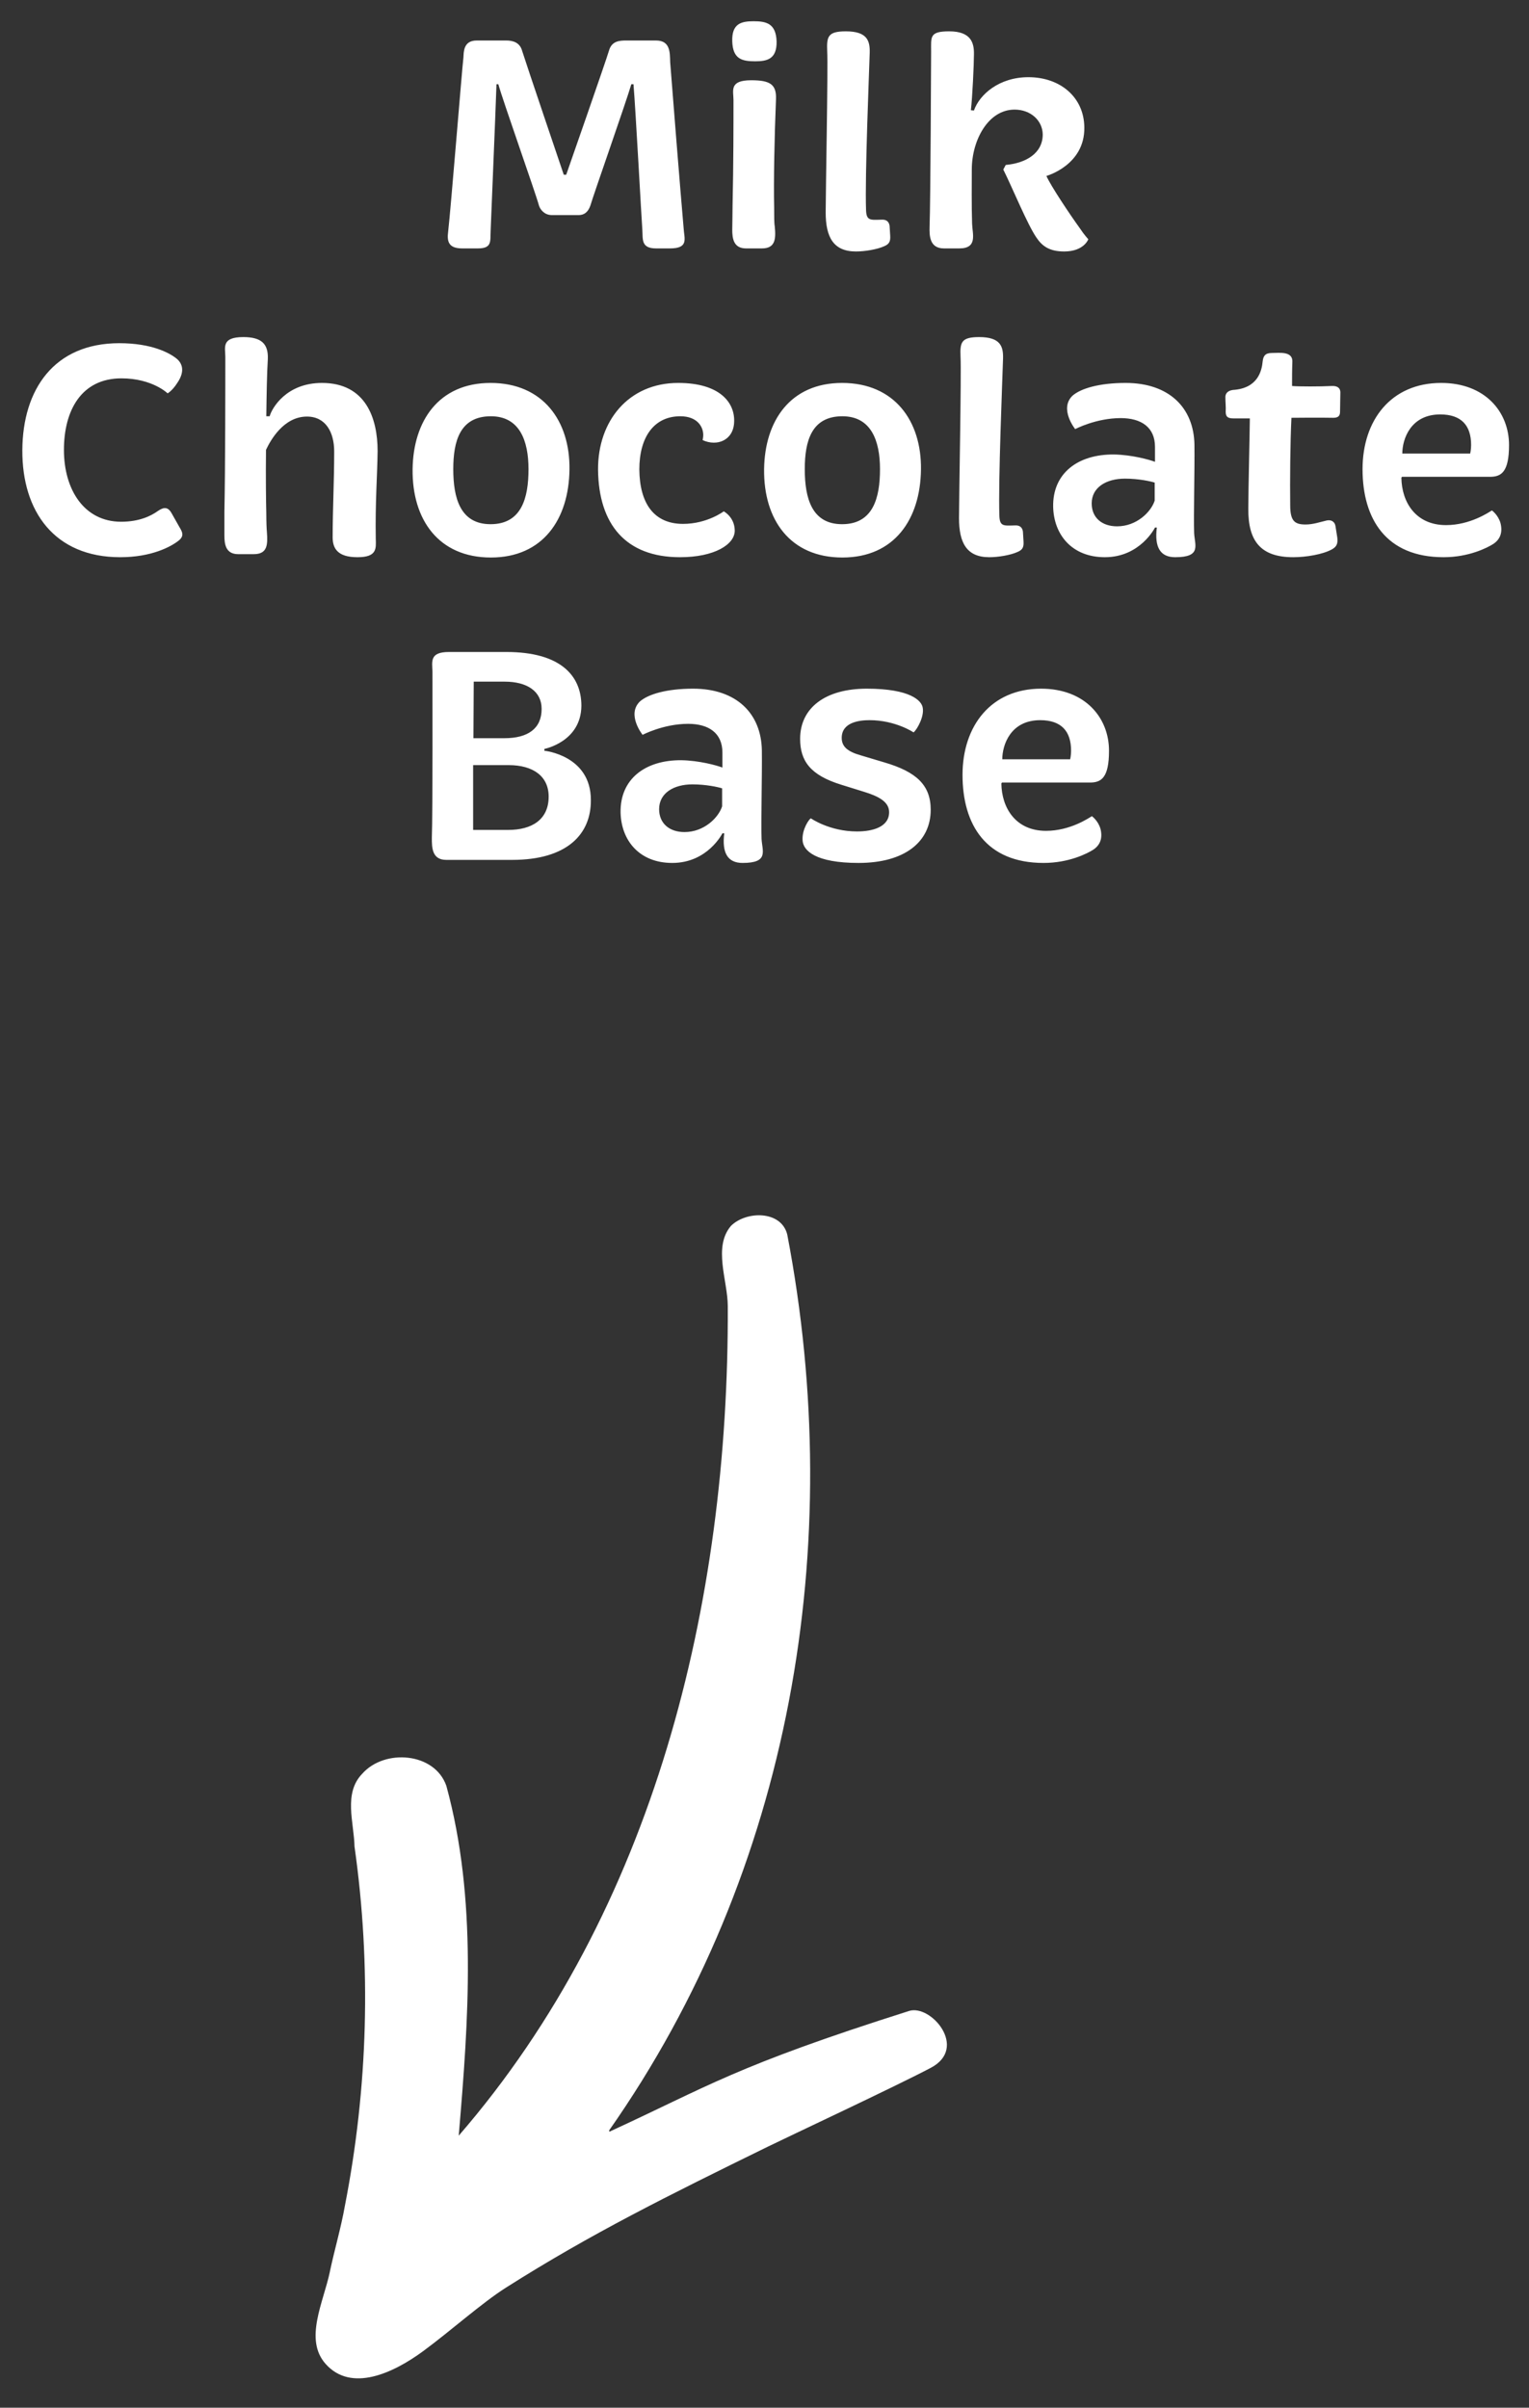
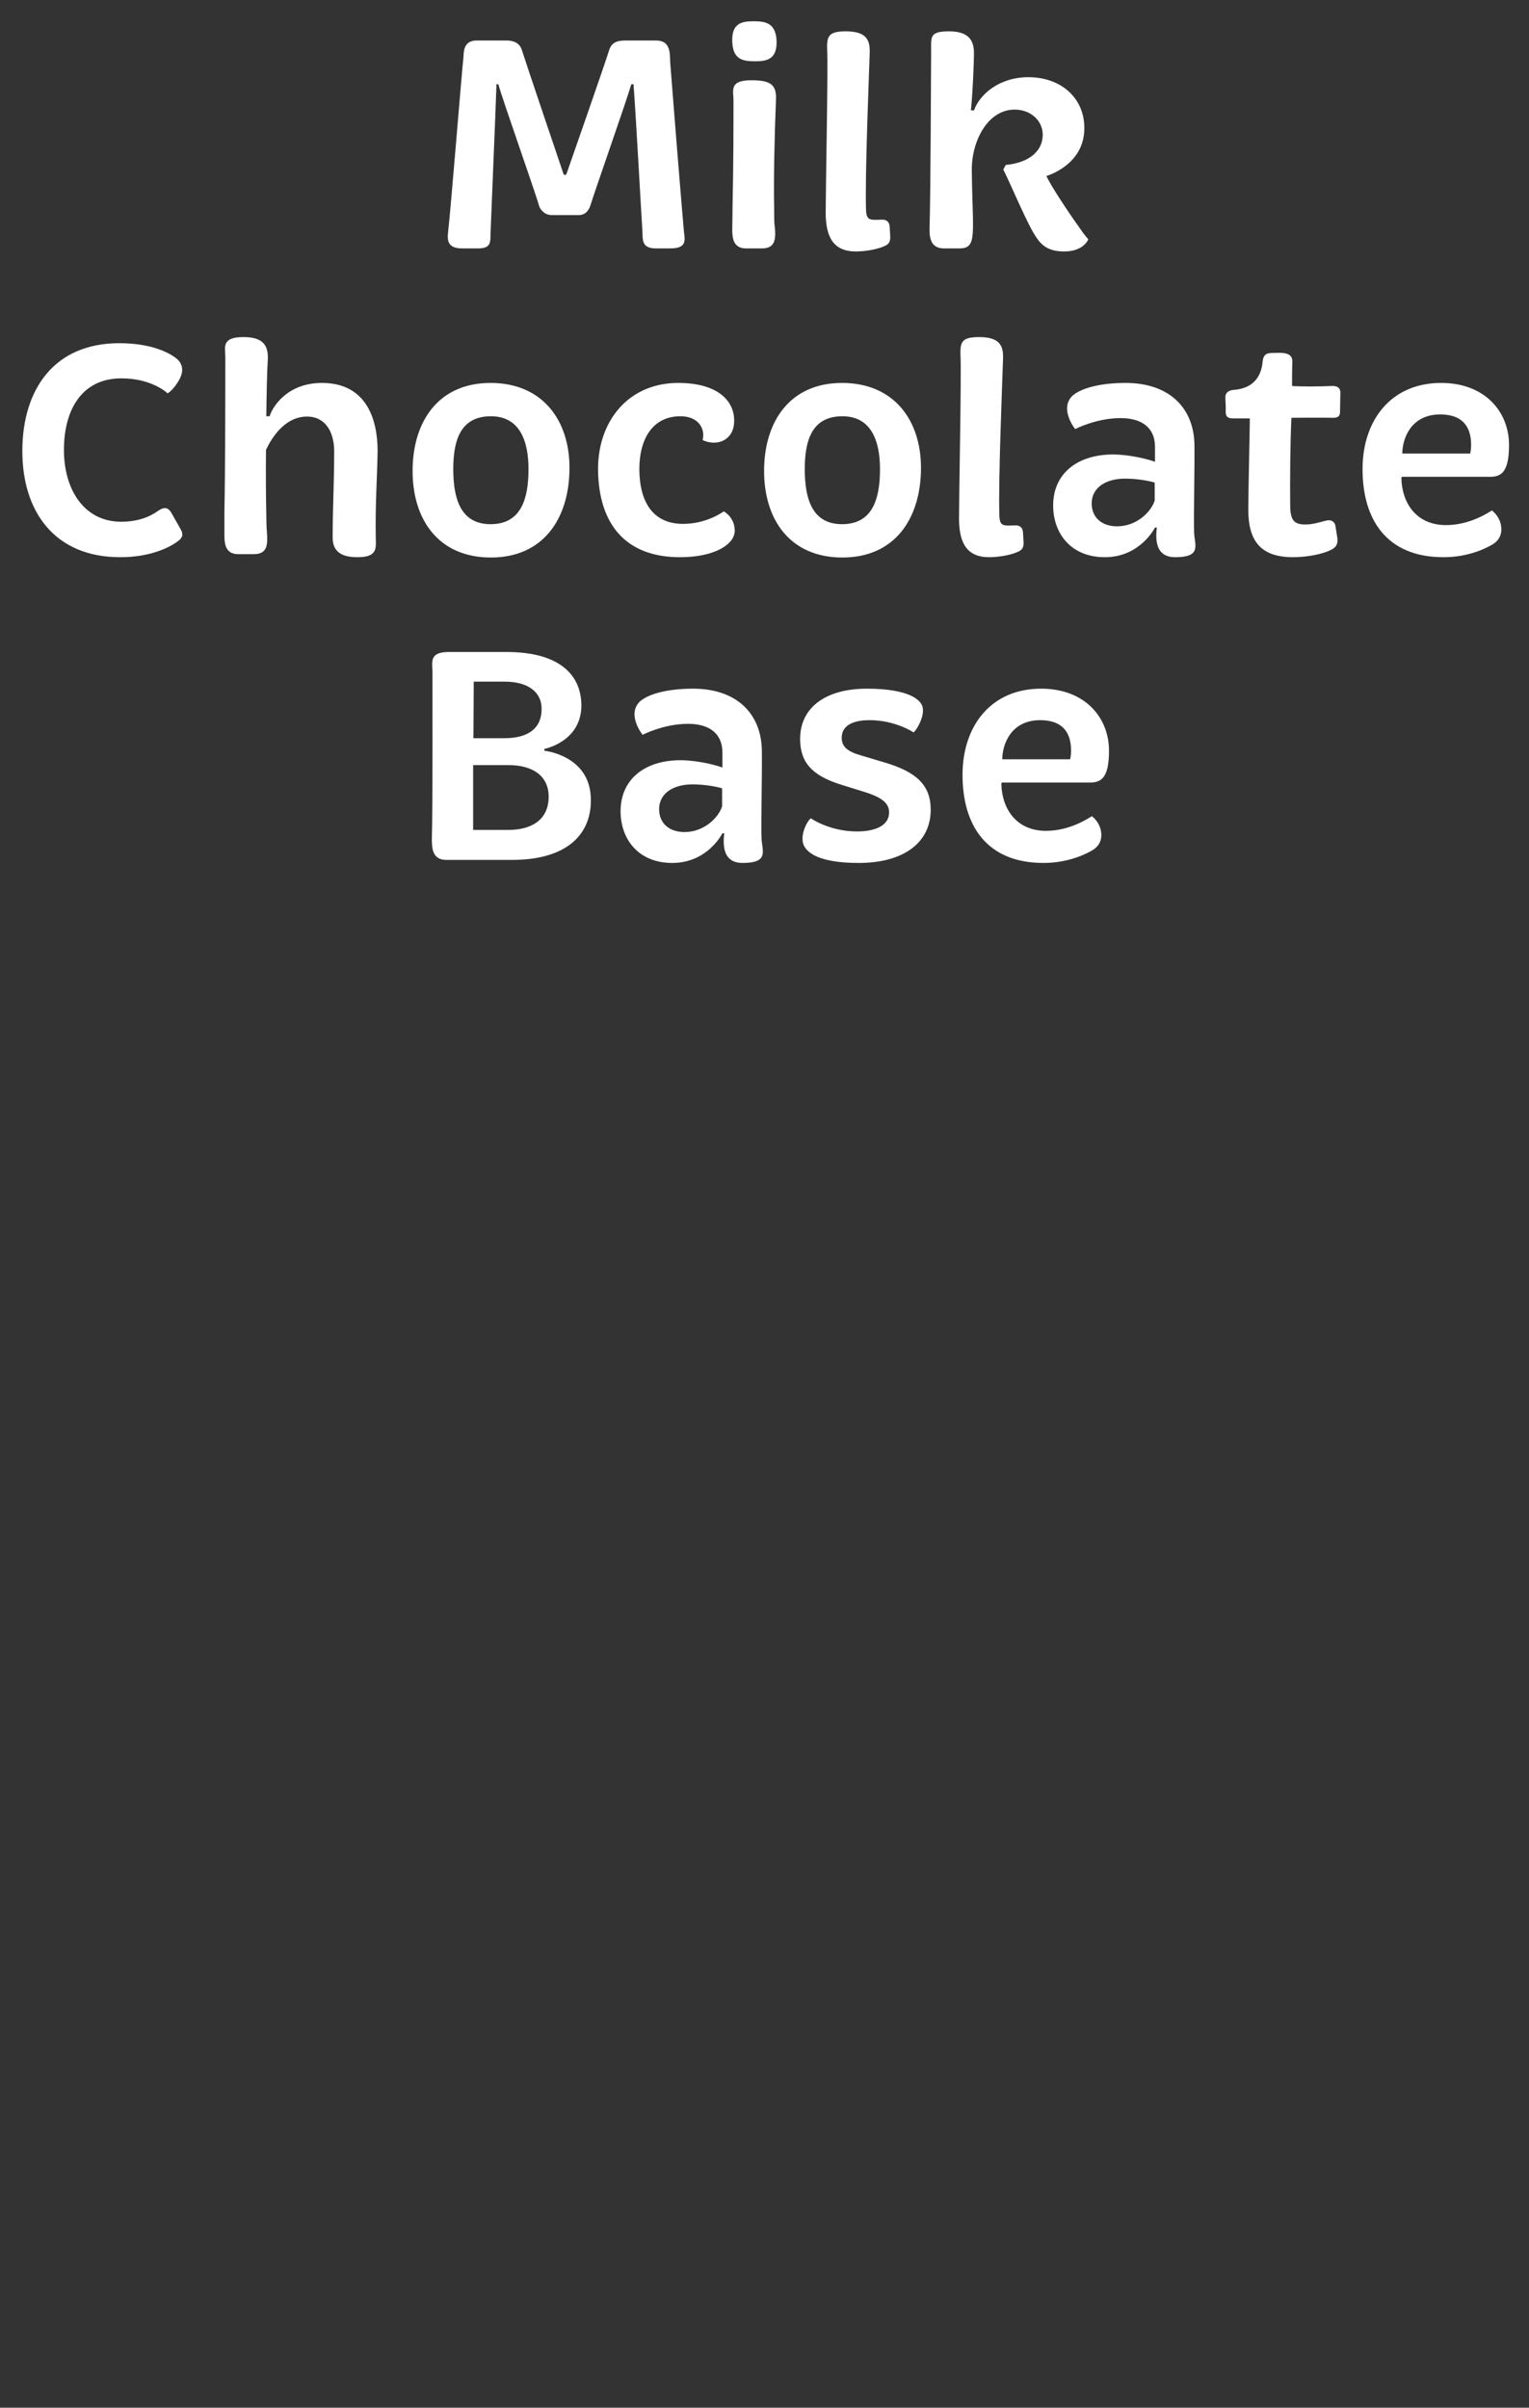
<svg xmlns="http://www.w3.org/2000/svg" width="80" height="126" viewBox="0 0 80 126" fill="none">
  <rect x="0" y="0" width="80" height="126" fill="#333333" stroke="none" />
-   <path d="M24.248 3C24.265 2.744 24.233 2.12 24.936 2.12H26.488C26.776 2.12 27.192 2.184 27.32 2.664C27.497 3.24 29.497 9.144 29.497 9.144H29.625C29.625 9.144 31.704 3.192 31.864 2.648C32.008 2.136 32.425 2.12 32.776 2.12H34.328C35.081 2.12 35.048 2.76 35.065 3.256C35.145 4.344 35.624 10.312 35.769 11.944C35.8 12.488 36.056 13 35.048 13H34.328C33.529 13 33.641 12.52 33.608 12.024C33.56 11.384 33.257 5.736 33.145 4.408H33.032C32.745 5.384 31.049 10.2 30.889 10.76C30.761 11.128 30.537 11.256 30.28 11.256H28.872C28.488 11.256 28.265 10.968 28.201 10.76C28.024 10.104 26.312 5.272 26.073 4.408H25.977C25.913 6.28 25.704 11.176 25.672 12.056C25.64 12.616 25.768 13 25 13H24.184C23.448 13 23.384 12.616 23.448 12.12C23.593 10.856 24.169 3.656 24.248 3ZM38.313 2.168C38.281 1.224 38.793 1.112 39.433 1.112C40.089 1.112 40.601 1.224 40.633 2.168C40.649 3.096 40.137 3.208 39.513 3.208C38.825 3.208 38.345 3.096 38.313 2.168ZM39.865 13H39.033C38.377 13 38.313 12.472 38.313 12.024C38.313 11.72 38.329 11.272 38.329 10.76C38.377 8.6 38.377 6.408 38.377 5.24C38.377 4.744 38.137 4.2 39.305 4.2C40.281 4.2 40.633 4.408 40.601 5.192C40.521 7.128 40.473 9.528 40.505 10.856C40.505 11.32 40.505 11.688 40.537 11.848C40.601 12.504 40.569 13 39.865 13ZM44.785 13.16C43.601 13.16 43.201 12.408 43.201 11.112C43.201 10.072 43.329 3.448 43.281 2.68C43.249 1.912 43.313 1.64 44.257 1.64C45.377 1.64 45.521 2.136 45.505 2.76C45.473 3.816 45.249 9.224 45.313 10.984C45.329 11.56 45.537 11.512 46.129 11.496C46.385 11.48 46.513 11.608 46.545 11.816L46.577 12.344C46.593 12.632 46.529 12.776 46.257 12.888C45.905 13.048 45.265 13.16 44.785 13.16ZM52.494 8.872L52.622 8.632C53.678 8.536 54.558 8.024 54.558 7.032C54.542 6.296 53.918 5.736 53.086 5.736C51.694 5.736 50.846 7.352 50.846 8.872C50.846 9.496 50.83 10.792 50.862 11.704C50.878 12.248 51.166 13 50.19 13H49.39C48.638 13 48.622 12.344 48.638 11.848C48.686 10.584 48.718 3.064 48.718 2.696C48.718 1.928 48.622 1.64 49.662 1.64C50.798 1.64 50.974 2.232 50.958 2.856C50.958 3.368 50.878 5.096 50.798 5.768L50.958 5.784C51.246 4.952 52.27 4.04 53.806 4.04C55.486 4.04 56.718 5.096 56.734 6.664C56.766 8.648 54.75 9.208 54.75 9.208C54.974 9.72 55.966 11.208 56.51 11.96C56.718 12.28 56.942 12.52 56.942 12.52C56.942 12.52 56.718 13.16 55.678 13.16C54.878 13.16 54.51 12.856 54.222 12.424C53.758 11.752 52.958 9.8 52.494 8.872ZM9.169 18.712C9.441 18.904 9.777 19.32 9.265 20.056C9.009 20.456 8.769 20.584 8.769 20.584C8.769 20.584 7.969 19.8 6.353 19.8C4.257 19.8 3.345 21.48 3.345 23.544C3.345 25.64 4.417 27.304 6.337 27.304C7.313 27.304 7.921 26.984 8.257 26.744C8.497 26.584 8.753 26.456 8.977 26.856L9.393 27.592C9.537 27.832 9.649 28.04 9.361 28.28C8.945 28.616 7.921 29.16 6.289 29.16C2.849 29.16 1.153 26.76 1.169 23.56C1.185 20.376 2.833 17.96 6.241 17.96C7.969 17.96 8.865 18.488 9.169 18.712ZM13.277 29H12.461C11.805 29 11.741 28.472 11.741 28.024V26.76C11.789 24.6 11.789 19.848 11.789 18.68C11.789 18.184 11.565 17.64 12.733 17.64C13.693 17.64 14.045 18.008 14.013 18.792C13.965 19.56 13.949 20.648 13.933 21.784H14.109C14.221 21.368 14.973 20.04 16.845 20.04C19.133 20.04 19.757 21.88 19.757 23.608C19.741 24.904 19.629 26.264 19.661 28.2C19.677 28.712 19.725 29.16 18.701 29.16C17.661 29.16 17.405 28.696 17.405 28.12C17.405 26.664 17.485 25.192 17.485 23.624C17.485 22.616 17.037 21.8 16.061 21.8C14.829 21.8 14.141 23.064 13.917 23.544C13.901 24.968 13.917 26.264 13.933 26.856C13.933 27.32 13.949 27.688 13.965 27.848C14.013 28.504 13.997 29 13.277 29ZM29.796 24.568C29.764 27.176 28.404 29.176 25.684 29.176C22.948 29.176 21.556 27.192 21.588 24.552C21.62 22.04 22.948 20.04 25.668 20.04C28.404 20.04 29.828 22.024 29.796 24.568ZM27.652 24.552C27.652 23.064 27.188 21.784 25.684 21.784C24.068 21.784 23.716 23.08 23.716 24.552C23.716 26.072 24.084 27.432 25.668 27.432C27.284 27.432 27.652 26.072 27.652 24.552ZM38.411 22.088C38.379 23.032 37.531 23.384 36.763 23.032C36.763 23.032 36.795 22.888 36.795 22.76C36.795 22.344 36.491 21.784 35.595 21.784C34.219 21.784 33.451 22.872 33.451 24.568C33.467 26.328 34.203 27.416 35.739 27.416C37.003 27.416 37.867 26.76 37.867 26.76C37.867 26.76 38.427 27.048 38.443 27.752C38.459 28.488 37.387 29.16 35.579 29.16C32.747 29.16 31.323 27.448 31.291 24.584C31.275 22.024 32.891 20.04 35.483 20.04C37.675 20.04 38.459 21.08 38.411 22.088ZM48.187 24.568C48.155 27.176 46.795 29.176 44.075 29.176C41.339 29.176 39.947 27.192 39.979 24.552C40.011 22.04 41.339 20.04 44.059 20.04C46.795 20.04 48.219 22.024 48.187 24.568ZM46.043 24.552C46.043 23.064 45.579 21.784 44.075 21.784C42.459 21.784 42.107 23.08 42.107 24.552C42.107 26.072 42.475 27.432 44.059 27.432C45.675 27.432 46.043 26.072 46.043 24.552ZM51.761 29.16C50.577 29.16 50.177 28.408 50.177 27.112C50.177 26.072 50.305 19.448 50.257 18.68C50.225 17.912 50.289 17.64 51.233 17.64C52.353 17.64 52.497 18.136 52.481 18.76C52.449 19.816 52.225 25.224 52.289 26.984C52.305 27.56 52.513 27.512 53.105 27.496C53.361 27.48 53.489 27.608 53.521 27.816L53.553 28.344C53.569 28.632 53.505 28.776 53.233 28.888C52.881 29.048 52.241 29.16 51.761 29.16ZM62.479 27.896C62.511 28.536 62.879 29.16 61.487 29.16C60.703 29.16 60.399 28.632 60.527 27.608H60.431C60.431 27.608 59.663 29.16 57.807 29.16C56.079 29.16 55.135 27.976 55.103 26.52C55.071 24.776 56.383 23.768 58.287 23.784C59.215 23.8 60.143 24.056 60.431 24.168V23.384C60.431 22.36 59.711 21.88 58.639 21.88C57.343 21.88 56.255 22.456 56.255 22.456C56.255 22.456 55.407 21.4 56.111 20.712C56.543 20.328 57.519 20.04 58.895 20.04C61.167 20.04 62.463 21.336 62.495 23.272C62.511 24.6 62.447 27 62.479 27.896ZM60.415 25.256C60.223 25.192 59.583 25.048 58.863 25.048C57.871 25.048 57.119 25.512 57.119 26.344C57.119 27.096 57.663 27.544 58.447 27.544C59.471 27.544 60.223 26.792 60.415 26.2V25.256ZM64.13 21.544C64.146 21.32 64.114 21.032 64.114 20.776C64.114 20.648 64.178 20.456 64.498 20.408C65.81 20.328 66.018 19.416 66.066 18.904C66.098 18.632 66.194 18.472 66.546 18.472C66.946 18.472 67.666 18.36 67.618 18.968C67.602 19.352 67.602 19.848 67.602 20.2C67.954 20.232 69.058 20.232 69.682 20.2C70.018 20.184 70.13 20.344 70.13 20.536C70.13 20.824 70.114 21.192 70.114 21.528C70.114 21.72 70.066 21.864 69.762 21.864C69.09 21.848 67.65 21.864 67.57 21.864C67.506 23.16 67.49 25.176 67.506 26.44C67.506 27.256 67.73 27.448 68.306 27.448C68.706 27.448 69.058 27.32 69.346 27.256C69.666 27.16 69.842 27.32 69.874 27.528L69.97 28.136C70.002 28.424 69.954 28.6 69.698 28.744C69.218 29.016 68.322 29.16 67.666 29.16C65.97 29.16 65.298 28.328 65.314 26.616C65.314 25.64 65.394 22.376 65.394 21.896H64.546C64.242 21.896 64.13 21.816 64.13 21.544ZM77.963 24.952H73.355L73.323 25C73.339 26.264 74.059 27.48 75.659 27.48C76.923 27.48 77.899 26.808 78.059 26.712C78.059 26.712 78.379 26.936 78.507 27.368C78.635 27.864 78.491 28.232 78.123 28.472C77.819 28.664 76.859 29.16 75.531 29.16C72.523 29.16 71.291 27.16 71.291 24.552C71.291 21.992 72.779 20.04 75.403 20.04C77.707 20.04 78.955 21.56 78.955 23.288C78.955 24.696 78.555 24.952 77.963 24.952ZM73.371 23.736H76.923C76.923 23.736 76.971 23.528 76.971 23.288C76.971 22.264 76.459 21.688 75.355 21.688C73.803 21.688 73.371 22.984 73.371 23.736ZM28.483 39.192V39.288C28.483 39.288 30.915 39.528 30.915 41.864C30.931 43.672 29.651 45 26.803 45H23.347C22.595 45 22.595 44.344 22.595 43.848C22.643 42.584 22.627 35.528 22.627 35.16C22.611 34.616 22.467 34.12 23.491 34.12H26.499C29.299 34.12 30.419 35.336 30.419 36.936C30.403 38.824 28.483 39.192 28.483 39.192ZM28.339 37.096C28.339 36.184 27.587 35.672 26.403 35.672H24.787L24.771 38.632H26.387C27.635 38.632 28.339 38.12 28.339 37.096ZM28.707 41.688C28.707 40.632 27.907 40.04 26.611 40.04H24.755V43.432H26.595C27.811 43.432 28.707 42.904 28.707 41.688ZM39.846 43.896C39.878 44.536 40.246 45.16 38.854 45.16C38.07 45.16 37.766 44.632 37.894 43.608H37.798C37.798 43.608 37.03 45.16 35.174 45.16C33.446 45.16 32.502 43.976 32.47 42.52C32.438 40.776 33.75 39.768 35.654 39.784C36.582 39.8 37.51 40.056 37.798 40.168V39.384C37.798 38.36 37.078 37.88 36.006 37.88C34.71 37.88 33.622 38.456 33.622 38.456C33.622 38.456 32.774 37.4 33.478 36.712C33.91 36.328 34.886 36.04 36.262 36.04C38.534 36.04 39.83 37.336 39.862 39.272C39.878 40.6 39.814 43 39.846 43.896ZM37.782 41.256C37.59 41.192 36.95 41.048 36.23 41.048C35.238 41.048 34.486 41.512 34.486 42.344C34.486 43.096 35.03 43.544 35.814 43.544C36.838 43.544 37.59 42.792 37.782 42.2V41.256ZM47.8 38.328C47.8 38.328 46.856 37.688 45.496 37.688C44.952 37.688 44.04 37.8 44.04 38.616C44.04 39.08 44.36 39.336 45.032 39.528L46.264 39.896C47.96 40.392 48.696 41.096 48.696 42.376C48.696 44.056 47.336 45.16 44.92 45.16C42.68 45.16 42.008 44.52 41.992 43.96C41.96 43.4 42.328 42.872 42.424 42.824C42.424 42.824 43.4 43.512 44.84 43.512C45.672 43.512 46.52 43.272 46.52 42.504C46.52 41.96 45.976 41.672 45.192 41.432L44.008 41.064C42.408 40.568 41.864 39.832 41.864 38.664C41.864 37.048 43.176 36.04 45.352 36.04C47.624 36.04 48.232 36.664 48.28 37.048C48.36 37.496 47.992 38.168 47.8 38.328ZM57.033 40.952H52.425L52.393 41C52.409 42.264 53.129 43.48 54.729 43.48C55.993 43.48 56.969 42.808 57.129 42.712C57.129 42.712 57.449 42.936 57.577 43.368C57.705 43.864 57.561 44.232 57.193 44.472C56.889 44.664 55.929 45.16 54.601 45.16C51.593 45.16 50.361 43.16 50.361 40.552C50.361 37.992 51.849 36.04 54.473 36.04C56.777 36.04 58.025 37.56 58.025 39.288C58.025 40.696 57.625 40.952 57.033 40.952ZM52.441 39.736H55.993C55.993 39.736 56.041 39.528 56.041 39.288C56.041 38.264 55.529 37.688 54.425 37.688C52.873 37.688 52.441 38.984 52.441 39.736Z" fill="white" />
-   <path d="M17.259 118.881C17.502 117.73 17.84 116.595 18.045 115.435C19.254 109.245 19.435 102.894 18.549 96.635C18.521 95.368 17.958 93.844 18.955 92.822C20.118 91.506 22.742 91.7 23.354 93.458C24.976 99.392 24.517 105.711 24.001 111.764C34.218 99.966 38.141 83.935 38.079 68.35C38.073 67.007 37.3 65.263 38.244 64.154C39.037 63.365 40.87 63.332 41.19 64.603C44.304 80.853 41.407 97.89 31.87 111.49C31.876 111.512 31.883 111.534 31.889 111.555C37.085 109.166 38.434 108.135 47.564 105.238C48.707 104.877 50.676 107.17 48.704 108.212C46.928 109.152 41.144 111.863 40.156 112.349C34.987 114.884 30.913 116.898 26.479 119.713C25.21 120.517 23.566 121.992 22.14 123.041C20.574 124.192 18.38 125.214 17.04 123.713C15.894 122.431 16.925 120.485 17.262 118.876L17.259 118.881Z" fill="white" />
+   <path d="M24.248 3C24.265 2.744 24.233 2.12 24.936 2.12H26.488C26.776 2.12 27.192 2.184 27.32 2.664C27.497 3.24 29.497 9.144 29.497 9.144H29.625C29.625 9.144 31.704 3.192 31.864 2.648C32.008 2.136 32.425 2.12 32.776 2.12H34.328C35.081 2.12 35.048 2.76 35.065 3.256C35.145 4.344 35.624 10.312 35.769 11.944C35.8 12.488 36.056 13 35.048 13H34.328C33.529 13 33.641 12.52 33.608 12.024C33.56 11.384 33.257 5.736 33.145 4.408H33.032C32.745 5.384 31.049 10.2 30.889 10.76C30.761 11.128 30.537 11.256 30.28 11.256H28.872C28.488 11.256 28.265 10.968 28.201 10.76C28.024 10.104 26.312 5.272 26.073 4.408H25.977C25.913 6.28 25.704 11.176 25.672 12.056C25.64 12.616 25.768 13 25 13H24.184C23.448 13 23.384 12.616 23.448 12.12C23.593 10.856 24.169 3.656 24.248 3ZM38.313 2.168C38.281 1.224 38.793 1.112 39.433 1.112C40.089 1.112 40.601 1.224 40.633 2.168C40.649 3.096 40.137 3.208 39.513 3.208C38.825 3.208 38.345 3.096 38.313 2.168ZM39.865 13H39.033C38.377 13 38.313 12.472 38.313 12.024C38.313 11.72 38.329 11.272 38.329 10.76C38.377 8.6 38.377 6.408 38.377 5.24C38.377 4.744 38.137 4.2 39.305 4.2C40.281 4.2 40.633 4.408 40.601 5.192C40.521 7.128 40.473 9.528 40.505 10.856C40.505 11.32 40.505 11.688 40.537 11.848C40.601 12.504 40.569 13 39.865 13ZM44.785 13.16C43.601 13.16 43.201 12.408 43.201 11.112C43.201 10.072 43.329 3.448 43.281 2.68C43.249 1.912 43.313 1.64 44.257 1.64C45.377 1.64 45.521 2.136 45.505 2.76C45.473 3.816 45.249 9.224 45.313 10.984C45.329 11.56 45.537 11.512 46.129 11.496C46.385 11.48 46.513 11.608 46.545 11.816L46.577 12.344C46.593 12.632 46.529 12.776 46.257 12.888C45.905 13.048 45.265 13.16 44.785 13.16ZM52.494 8.872L52.622 8.632C53.678 8.536 54.558 8.024 54.558 7.032C54.542 6.296 53.918 5.736 53.086 5.736C51.694 5.736 50.846 7.352 50.846 8.872C50.878 12.248 51.166 13 50.19 13H49.39C48.638 13 48.622 12.344 48.638 11.848C48.686 10.584 48.718 3.064 48.718 2.696C48.718 1.928 48.622 1.64 49.662 1.64C50.798 1.64 50.974 2.232 50.958 2.856C50.958 3.368 50.878 5.096 50.798 5.768L50.958 5.784C51.246 4.952 52.27 4.04 53.806 4.04C55.486 4.04 56.718 5.096 56.734 6.664C56.766 8.648 54.75 9.208 54.75 9.208C54.974 9.72 55.966 11.208 56.51 11.96C56.718 12.28 56.942 12.52 56.942 12.52C56.942 12.52 56.718 13.16 55.678 13.16C54.878 13.16 54.51 12.856 54.222 12.424C53.758 11.752 52.958 9.8 52.494 8.872ZM9.169 18.712C9.441 18.904 9.777 19.32 9.265 20.056C9.009 20.456 8.769 20.584 8.769 20.584C8.769 20.584 7.969 19.8 6.353 19.8C4.257 19.8 3.345 21.48 3.345 23.544C3.345 25.64 4.417 27.304 6.337 27.304C7.313 27.304 7.921 26.984 8.257 26.744C8.497 26.584 8.753 26.456 8.977 26.856L9.393 27.592C9.537 27.832 9.649 28.04 9.361 28.28C8.945 28.616 7.921 29.16 6.289 29.16C2.849 29.16 1.153 26.76 1.169 23.56C1.185 20.376 2.833 17.96 6.241 17.96C7.969 17.96 8.865 18.488 9.169 18.712ZM13.277 29H12.461C11.805 29 11.741 28.472 11.741 28.024V26.76C11.789 24.6 11.789 19.848 11.789 18.68C11.789 18.184 11.565 17.64 12.733 17.64C13.693 17.64 14.045 18.008 14.013 18.792C13.965 19.56 13.949 20.648 13.933 21.784H14.109C14.221 21.368 14.973 20.04 16.845 20.04C19.133 20.04 19.757 21.88 19.757 23.608C19.741 24.904 19.629 26.264 19.661 28.2C19.677 28.712 19.725 29.16 18.701 29.16C17.661 29.16 17.405 28.696 17.405 28.12C17.405 26.664 17.485 25.192 17.485 23.624C17.485 22.616 17.037 21.8 16.061 21.8C14.829 21.8 14.141 23.064 13.917 23.544C13.901 24.968 13.917 26.264 13.933 26.856C13.933 27.32 13.949 27.688 13.965 27.848C14.013 28.504 13.997 29 13.277 29ZM29.796 24.568C29.764 27.176 28.404 29.176 25.684 29.176C22.948 29.176 21.556 27.192 21.588 24.552C21.62 22.04 22.948 20.04 25.668 20.04C28.404 20.04 29.828 22.024 29.796 24.568ZM27.652 24.552C27.652 23.064 27.188 21.784 25.684 21.784C24.068 21.784 23.716 23.08 23.716 24.552C23.716 26.072 24.084 27.432 25.668 27.432C27.284 27.432 27.652 26.072 27.652 24.552ZM38.411 22.088C38.379 23.032 37.531 23.384 36.763 23.032C36.763 23.032 36.795 22.888 36.795 22.76C36.795 22.344 36.491 21.784 35.595 21.784C34.219 21.784 33.451 22.872 33.451 24.568C33.467 26.328 34.203 27.416 35.739 27.416C37.003 27.416 37.867 26.76 37.867 26.76C37.867 26.76 38.427 27.048 38.443 27.752C38.459 28.488 37.387 29.16 35.579 29.16C32.747 29.16 31.323 27.448 31.291 24.584C31.275 22.024 32.891 20.04 35.483 20.04C37.675 20.04 38.459 21.08 38.411 22.088ZM48.187 24.568C48.155 27.176 46.795 29.176 44.075 29.176C41.339 29.176 39.947 27.192 39.979 24.552C40.011 22.04 41.339 20.04 44.059 20.04C46.795 20.04 48.219 22.024 48.187 24.568ZM46.043 24.552C46.043 23.064 45.579 21.784 44.075 21.784C42.459 21.784 42.107 23.08 42.107 24.552C42.107 26.072 42.475 27.432 44.059 27.432C45.675 27.432 46.043 26.072 46.043 24.552ZM51.761 29.16C50.577 29.16 50.177 28.408 50.177 27.112C50.177 26.072 50.305 19.448 50.257 18.68C50.225 17.912 50.289 17.64 51.233 17.64C52.353 17.64 52.497 18.136 52.481 18.76C52.449 19.816 52.225 25.224 52.289 26.984C52.305 27.56 52.513 27.512 53.105 27.496C53.361 27.48 53.489 27.608 53.521 27.816L53.553 28.344C53.569 28.632 53.505 28.776 53.233 28.888C52.881 29.048 52.241 29.16 51.761 29.16ZM62.479 27.896C62.511 28.536 62.879 29.16 61.487 29.16C60.703 29.16 60.399 28.632 60.527 27.608H60.431C60.431 27.608 59.663 29.16 57.807 29.16C56.079 29.16 55.135 27.976 55.103 26.52C55.071 24.776 56.383 23.768 58.287 23.784C59.215 23.8 60.143 24.056 60.431 24.168V23.384C60.431 22.36 59.711 21.88 58.639 21.88C57.343 21.88 56.255 22.456 56.255 22.456C56.255 22.456 55.407 21.4 56.111 20.712C56.543 20.328 57.519 20.04 58.895 20.04C61.167 20.04 62.463 21.336 62.495 23.272C62.511 24.6 62.447 27 62.479 27.896ZM60.415 25.256C60.223 25.192 59.583 25.048 58.863 25.048C57.871 25.048 57.119 25.512 57.119 26.344C57.119 27.096 57.663 27.544 58.447 27.544C59.471 27.544 60.223 26.792 60.415 26.2V25.256ZM64.13 21.544C64.146 21.32 64.114 21.032 64.114 20.776C64.114 20.648 64.178 20.456 64.498 20.408C65.81 20.328 66.018 19.416 66.066 18.904C66.098 18.632 66.194 18.472 66.546 18.472C66.946 18.472 67.666 18.36 67.618 18.968C67.602 19.352 67.602 19.848 67.602 20.2C67.954 20.232 69.058 20.232 69.682 20.2C70.018 20.184 70.13 20.344 70.13 20.536C70.13 20.824 70.114 21.192 70.114 21.528C70.114 21.72 70.066 21.864 69.762 21.864C69.09 21.848 67.65 21.864 67.57 21.864C67.506 23.16 67.49 25.176 67.506 26.44C67.506 27.256 67.73 27.448 68.306 27.448C68.706 27.448 69.058 27.32 69.346 27.256C69.666 27.16 69.842 27.32 69.874 27.528L69.97 28.136C70.002 28.424 69.954 28.6 69.698 28.744C69.218 29.016 68.322 29.16 67.666 29.16C65.97 29.16 65.298 28.328 65.314 26.616C65.314 25.64 65.394 22.376 65.394 21.896H64.546C64.242 21.896 64.13 21.816 64.13 21.544ZM77.963 24.952H73.355L73.323 25C73.339 26.264 74.059 27.48 75.659 27.48C76.923 27.48 77.899 26.808 78.059 26.712C78.059 26.712 78.379 26.936 78.507 27.368C78.635 27.864 78.491 28.232 78.123 28.472C77.819 28.664 76.859 29.16 75.531 29.16C72.523 29.16 71.291 27.16 71.291 24.552C71.291 21.992 72.779 20.04 75.403 20.04C77.707 20.04 78.955 21.56 78.955 23.288C78.955 24.696 78.555 24.952 77.963 24.952ZM73.371 23.736H76.923C76.923 23.736 76.971 23.528 76.971 23.288C76.971 22.264 76.459 21.688 75.355 21.688C73.803 21.688 73.371 22.984 73.371 23.736ZM28.483 39.192V39.288C28.483 39.288 30.915 39.528 30.915 41.864C30.931 43.672 29.651 45 26.803 45H23.347C22.595 45 22.595 44.344 22.595 43.848C22.643 42.584 22.627 35.528 22.627 35.16C22.611 34.616 22.467 34.12 23.491 34.12H26.499C29.299 34.12 30.419 35.336 30.419 36.936C30.403 38.824 28.483 39.192 28.483 39.192ZM28.339 37.096C28.339 36.184 27.587 35.672 26.403 35.672H24.787L24.771 38.632H26.387C27.635 38.632 28.339 38.12 28.339 37.096ZM28.707 41.688C28.707 40.632 27.907 40.04 26.611 40.04H24.755V43.432H26.595C27.811 43.432 28.707 42.904 28.707 41.688ZM39.846 43.896C39.878 44.536 40.246 45.16 38.854 45.16C38.07 45.16 37.766 44.632 37.894 43.608H37.798C37.798 43.608 37.03 45.16 35.174 45.16C33.446 45.16 32.502 43.976 32.47 42.52C32.438 40.776 33.75 39.768 35.654 39.784C36.582 39.8 37.51 40.056 37.798 40.168V39.384C37.798 38.36 37.078 37.88 36.006 37.88C34.71 37.88 33.622 38.456 33.622 38.456C33.622 38.456 32.774 37.4 33.478 36.712C33.91 36.328 34.886 36.04 36.262 36.04C38.534 36.04 39.83 37.336 39.862 39.272C39.878 40.6 39.814 43 39.846 43.896ZM37.782 41.256C37.59 41.192 36.95 41.048 36.23 41.048C35.238 41.048 34.486 41.512 34.486 42.344C34.486 43.096 35.03 43.544 35.814 43.544C36.838 43.544 37.59 42.792 37.782 42.2V41.256ZM47.8 38.328C47.8 38.328 46.856 37.688 45.496 37.688C44.952 37.688 44.04 37.8 44.04 38.616C44.04 39.08 44.36 39.336 45.032 39.528L46.264 39.896C47.96 40.392 48.696 41.096 48.696 42.376C48.696 44.056 47.336 45.16 44.92 45.16C42.68 45.16 42.008 44.52 41.992 43.96C41.96 43.4 42.328 42.872 42.424 42.824C42.424 42.824 43.4 43.512 44.84 43.512C45.672 43.512 46.52 43.272 46.52 42.504C46.52 41.96 45.976 41.672 45.192 41.432L44.008 41.064C42.408 40.568 41.864 39.832 41.864 38.664C41.864 37.048 43.176 36.04 45.352 36.04C47.624 36.04 48.232 36.664 48.28 37.048C48.36 37.496 47.992 38.168 47.8 38.328ZM57.033 40.952H52.425L52.393 41C52.409 42.264 53.129 43.48 54.729 43.48C55.993 43.48 56.969 42.808 57.129 42.712C57.129 42.712 57.449 42.936 57.577 43.368C57.705 43.864 57.561 44.232 57.193 44.472C56.889 44.664 55.929 45.16 54.601 45.16C51.593 45.16 50.361 43.16 50.361 40.552C50.361 37.992 51.849 36.04 54.473 36.04C56.777 36.04 58.025 37.56 58.025 39.288C58.025 40.696 57.625 40.952 57.033 40.952ZM52.441 39.736H55.993C55.993 39.736 56.041 39.528 56.041 39.288C56.041 38.264 55.529 37.688 54.425 37.688C52.873 37.688 52.441 38.984 52.441 39.736Z" fill="white" />
</svg>